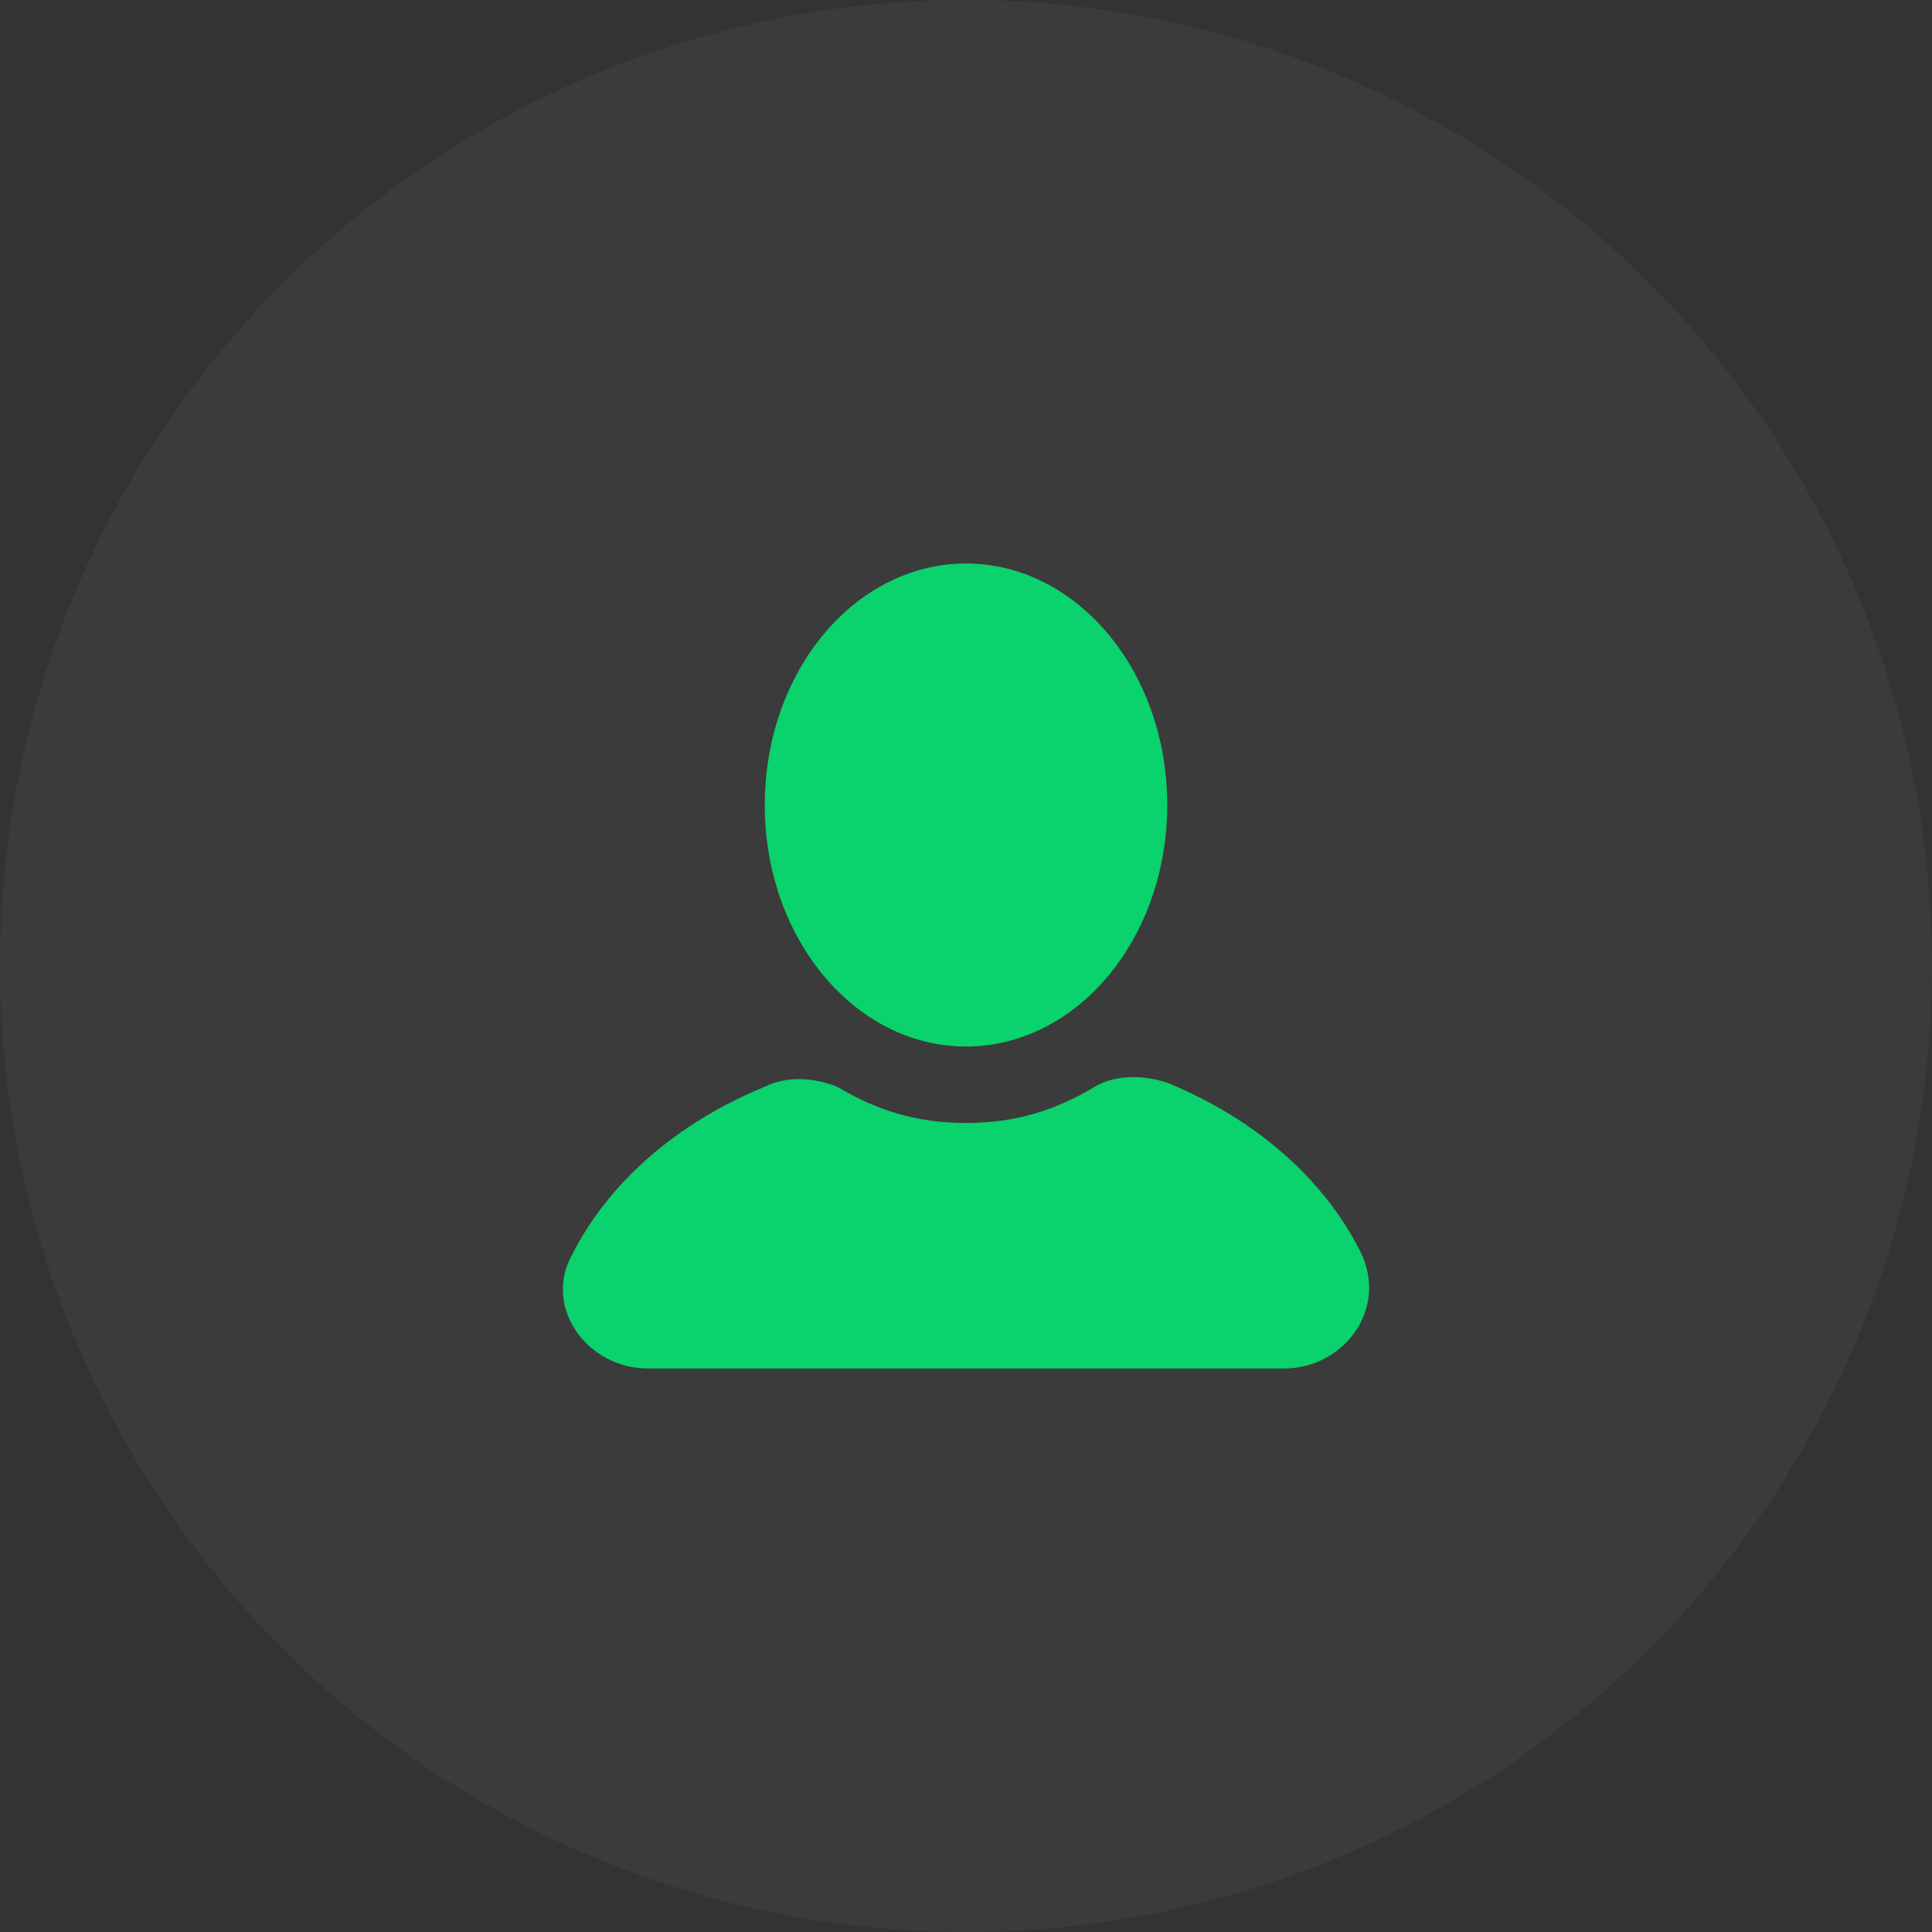
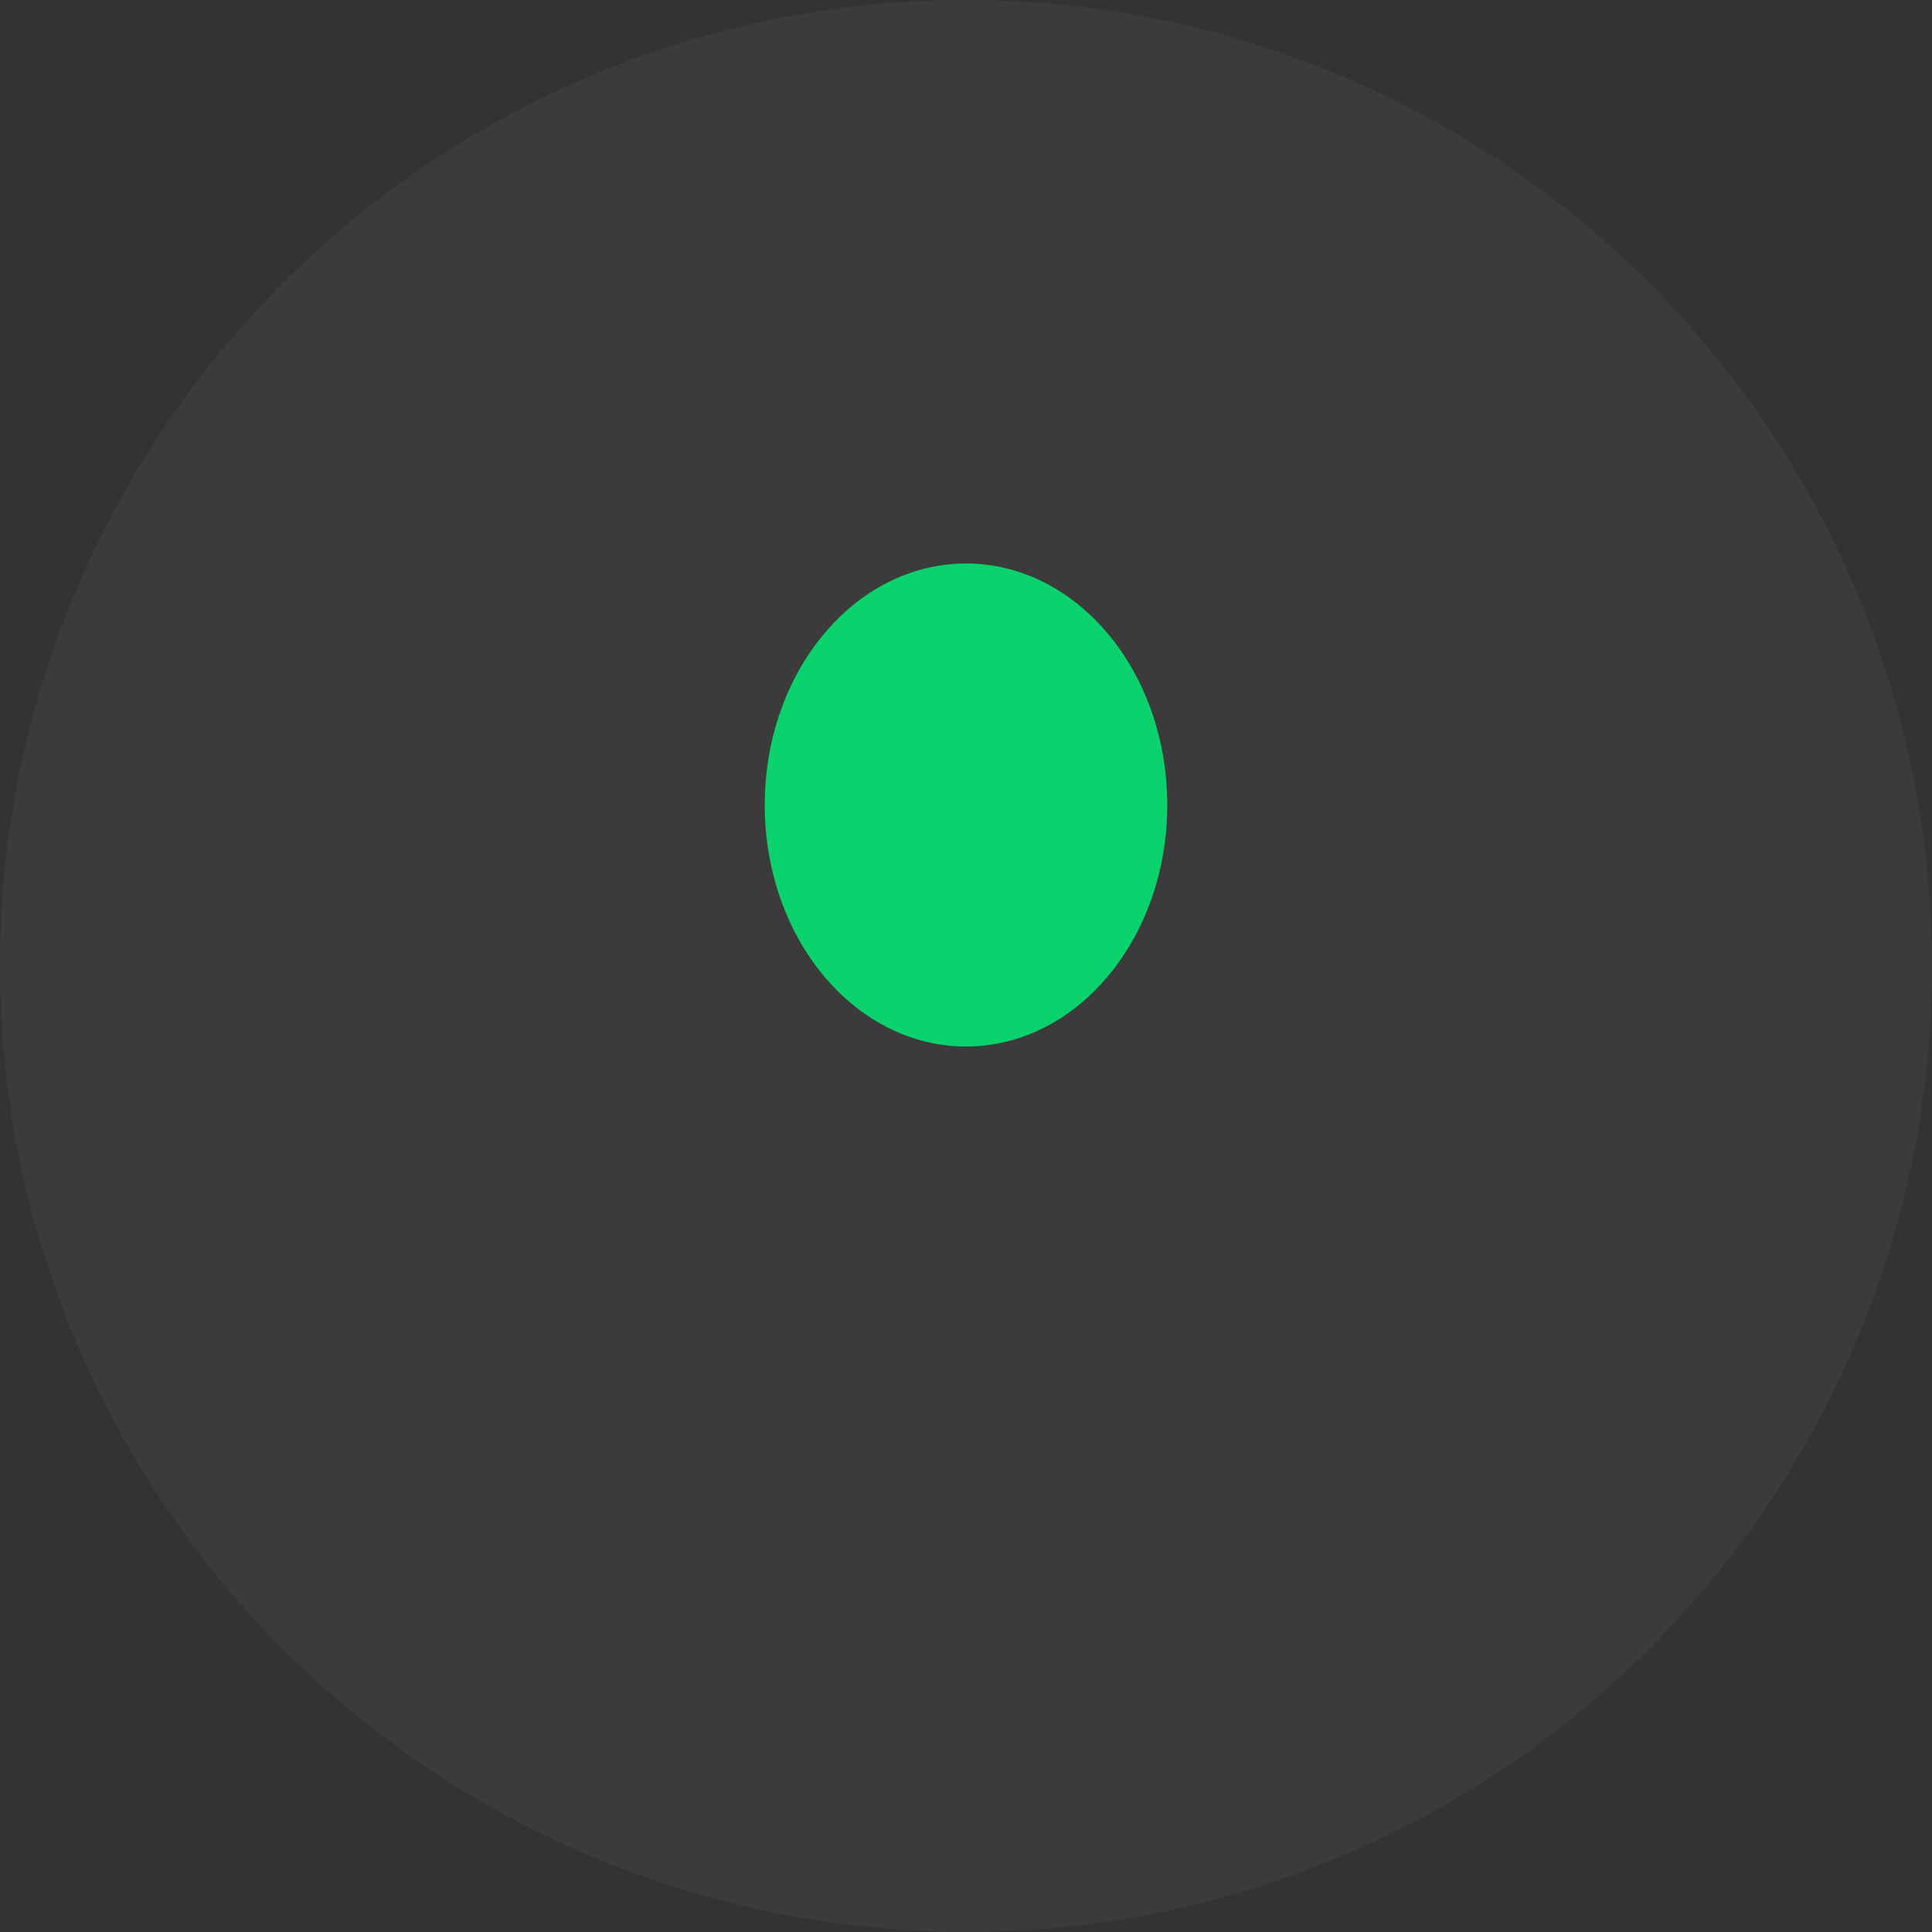
<svg xmlns="http://www.w3.org/2000/svg" width="48" height="48" viewBox="0 0 48 48" fill="none">
  <rect x="0" y="0" width="48" height="48" fill="#333333" stroke="none" />
  <circle cx="24" cy="24" r="24" fill="white" fill-opacity="0.04" />
  <path d="M24 26C26.761 26 29 23.314 29 20C29 16.686 26.761 14 24 14C21.239 14 19 16.686 19 20C19 23.314 21.239 26 24 26Z" fill="#0AD26C" />
-   <path d="M33.8 31.1C32.9 29.3 31.2 27.8 29 26.9C28.4 26.7 27.7 26.7 27.2 27C26.2 27.6 25.2 27.9 24 27.9C22.8 27.9 21.8 27.6 20.8 27C20.3 26.8 19.6 26.7 19 27C16.8 27.9 15.1 29.4 14.2 31.2C13.5 32.5 14.6 34 16.1 34H31.9C33.4 34 34.5 32.5 33.8 31.1Z" fill="#0AD26C" />
</svg>